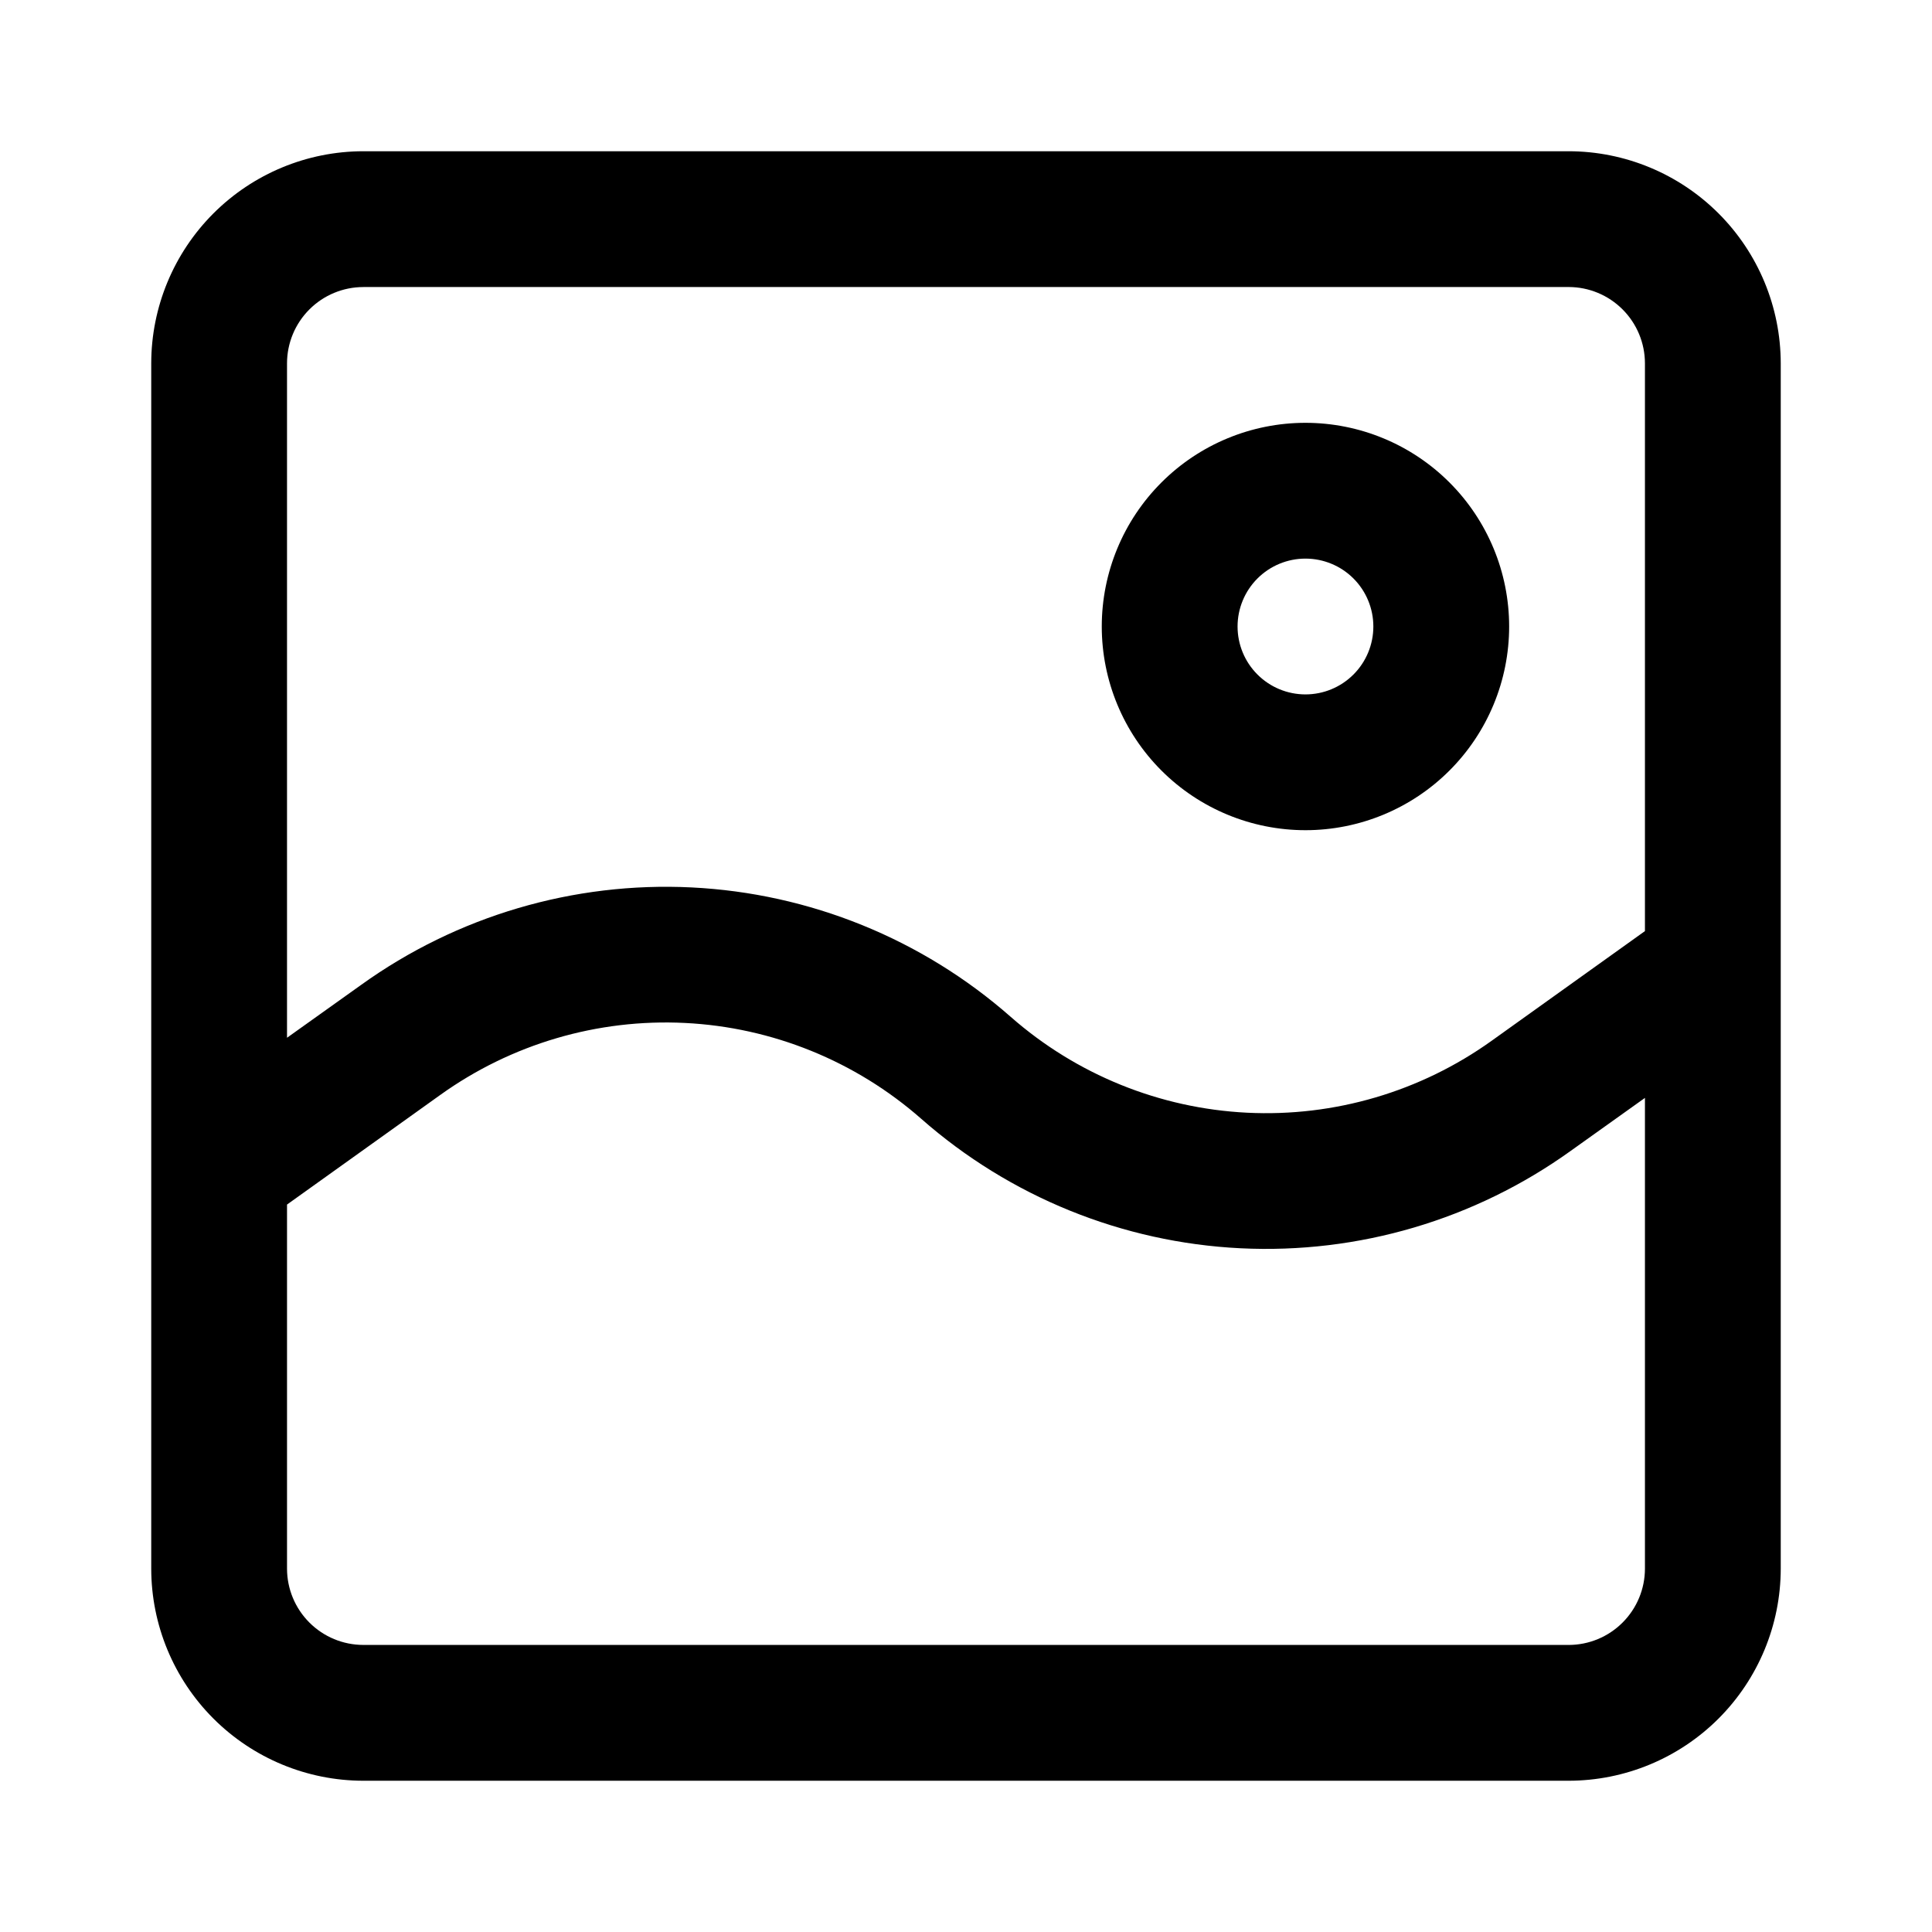
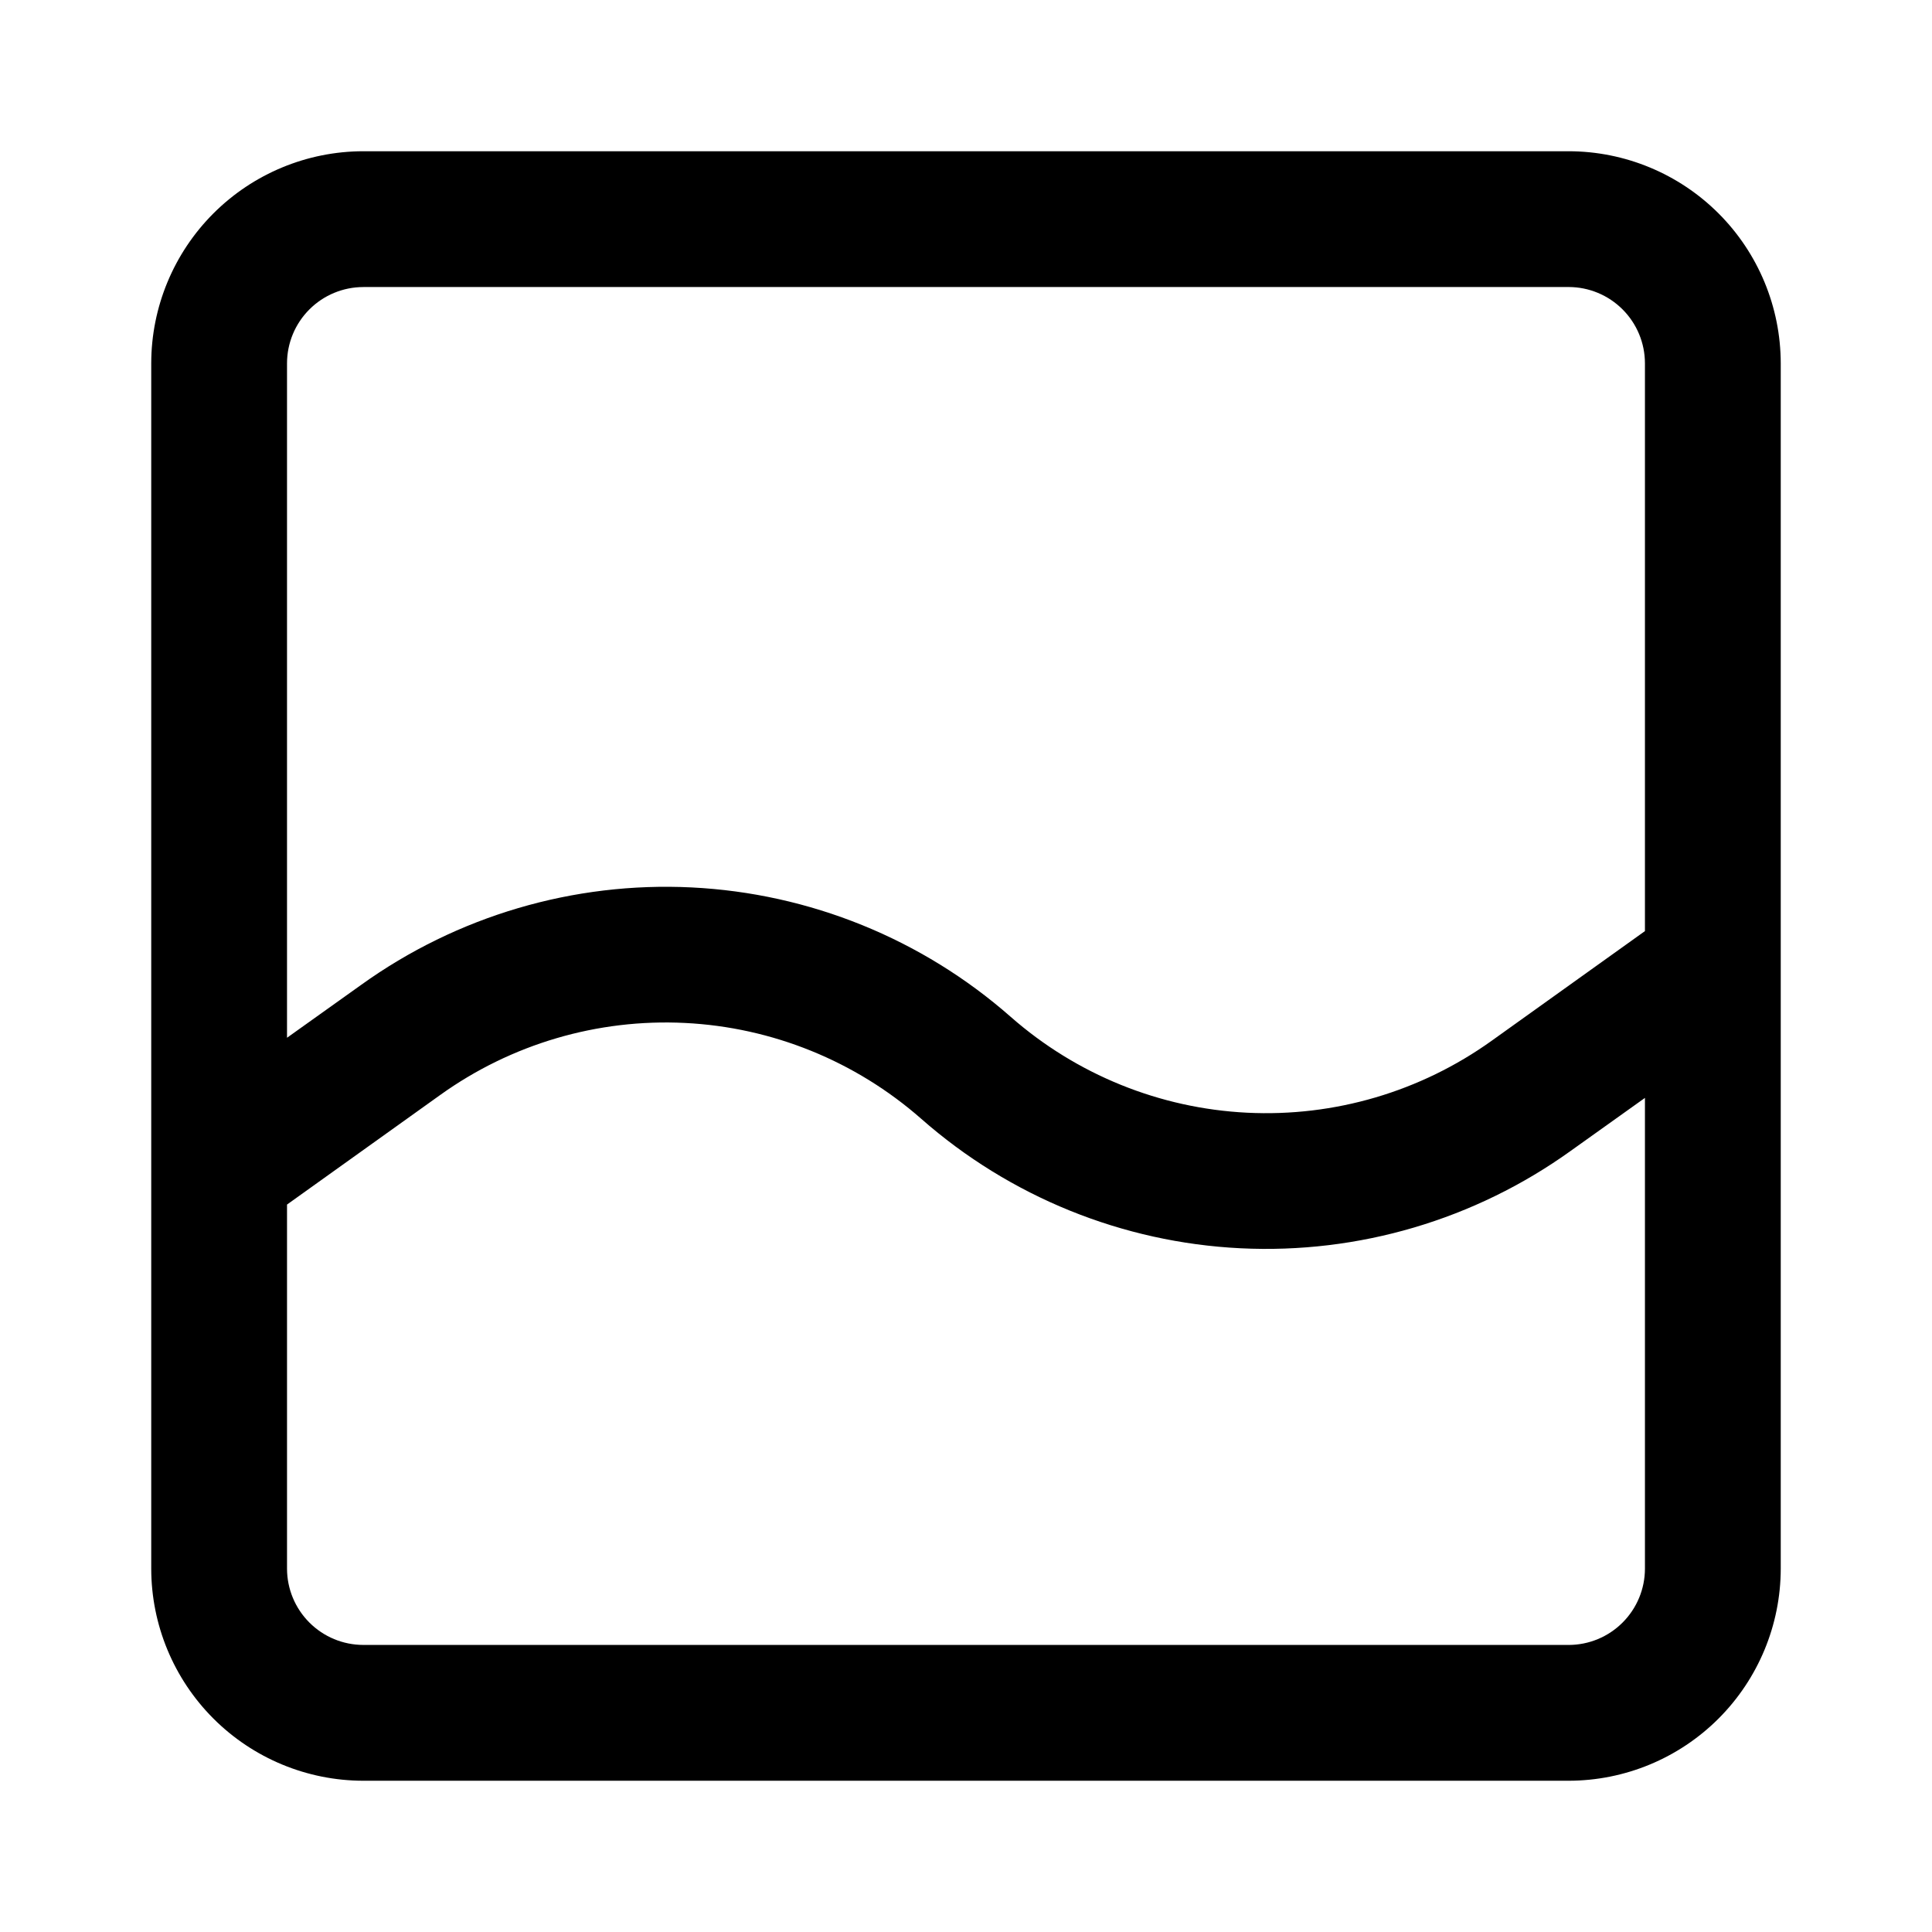
<svg xmlns="http://www.w3.org/2000/svg" fill="#000000" width="800px" height="800px" version="1.1" viewBox="144 144 512 512">
  <g>
    <path d="m559.72 184.08h-319.45c-14.898 0.016-29.18 5.945-39.715 16.477-10.531 10.535-16.461 24.816-16.477 39.715v319.45c0.016 14.898 5.945 29.18 16.477 39.715 10.535 10.535 24.816 16.461 39.715 16.48h319.45c14.898-0.02 29.18-5.945 39.715-16.48s16.461-24.816 16.48-39.715v-319.45c-0.02-14.898-5.945-29.18-16.48-39.715-10.535-10.531-24.816-16.461-39.715-16.477zm-319.45 35.984h319.45c5.359 0.008 10.492 2.141 14.277 5.93 3.789 3.785 5.922 8.922 5.93 14.277v150.48l-40.594 29.043c-18.836 13.504-41.691 20.234-64.84 19.086-23.152-1.145-45.23-10.102-62.641-25.402-23.504-20.668-53.32-32.758-84.578-34.301-31.258-1.543-62.121 7.555-87.543 25.809l-19.668 14.031v-178.74c0.008-5.356 2.141-10.492 5.93-14.277 3.785-3.789 8.922-5.922 14.277-5.93zm319.45 359.86h-319.45c-5.356-0.008-10.492-2.141-14.277-5.93-3.789-3.785-5.922-8.918-5.93-14.277v-96.496l40.594-29.039c18.836-13.508 41.691-20.238 64.844-19.09 23.148 1.145 45.227 10.102 62.637 25.402 23.5 20.672 53.316 32.77 84.578 34.309 31.262 1.543 62.121-7.555 87.547-25.816l19.664-14.031v124.77-0.004c-0.008 5.359-2.141 10.492-5.93 14.277-3.785 3.789-8.918 5.922-14.277 5.93z" />
-     <path d="m489.96 364.01c14.316 0 28.047-5.688 38.168-15.809 10.125-10.125 15.812-23.855 15.812-38.172s-5.688-28.047-15.812-38.168c-10.121-10.125-23.852-15.809-38.168-15.809s-28.047 5.684-38.168 15.809c-10.125 10.121-15.812 23.852-15.812 38.168s5.688 28.047 15.812 38.172c10.121 10.121 23.852 15.809 38.168 15.809zm0-71.973c4.773 0 9.348 1.895 12.723 5.269s5.269 7.953 5.269 12.723c0 4.773-1.895 9.352-5.269 12.723-3.375 3.375-7.949 5.273-12.723 5.273-4.773 0-9.348-1.898-12.723-5.273-3.375-3.371-5.269-7.949-5.269-12.723 0-4.769 1.895-9.348 5.269-12.723s7.949-5.269 12.723-5.269z" />
  </g>
</svg>